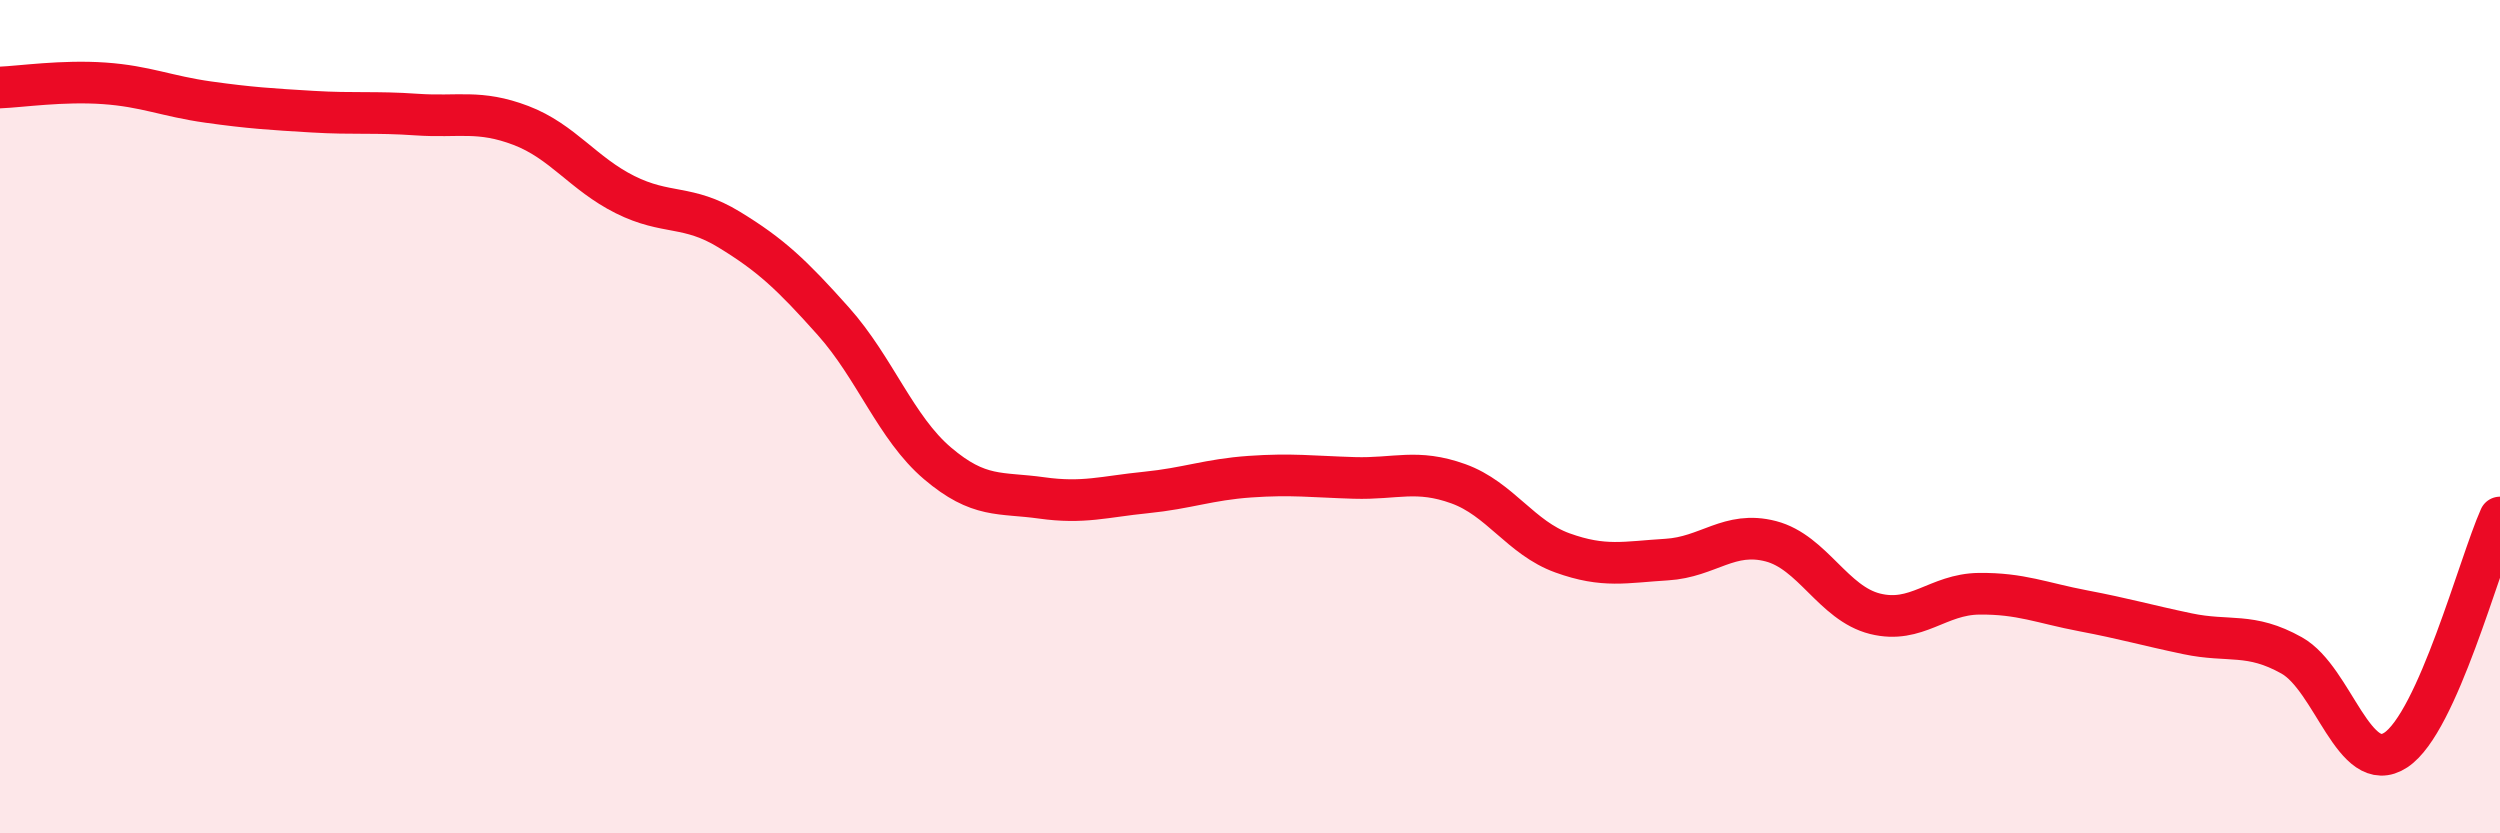
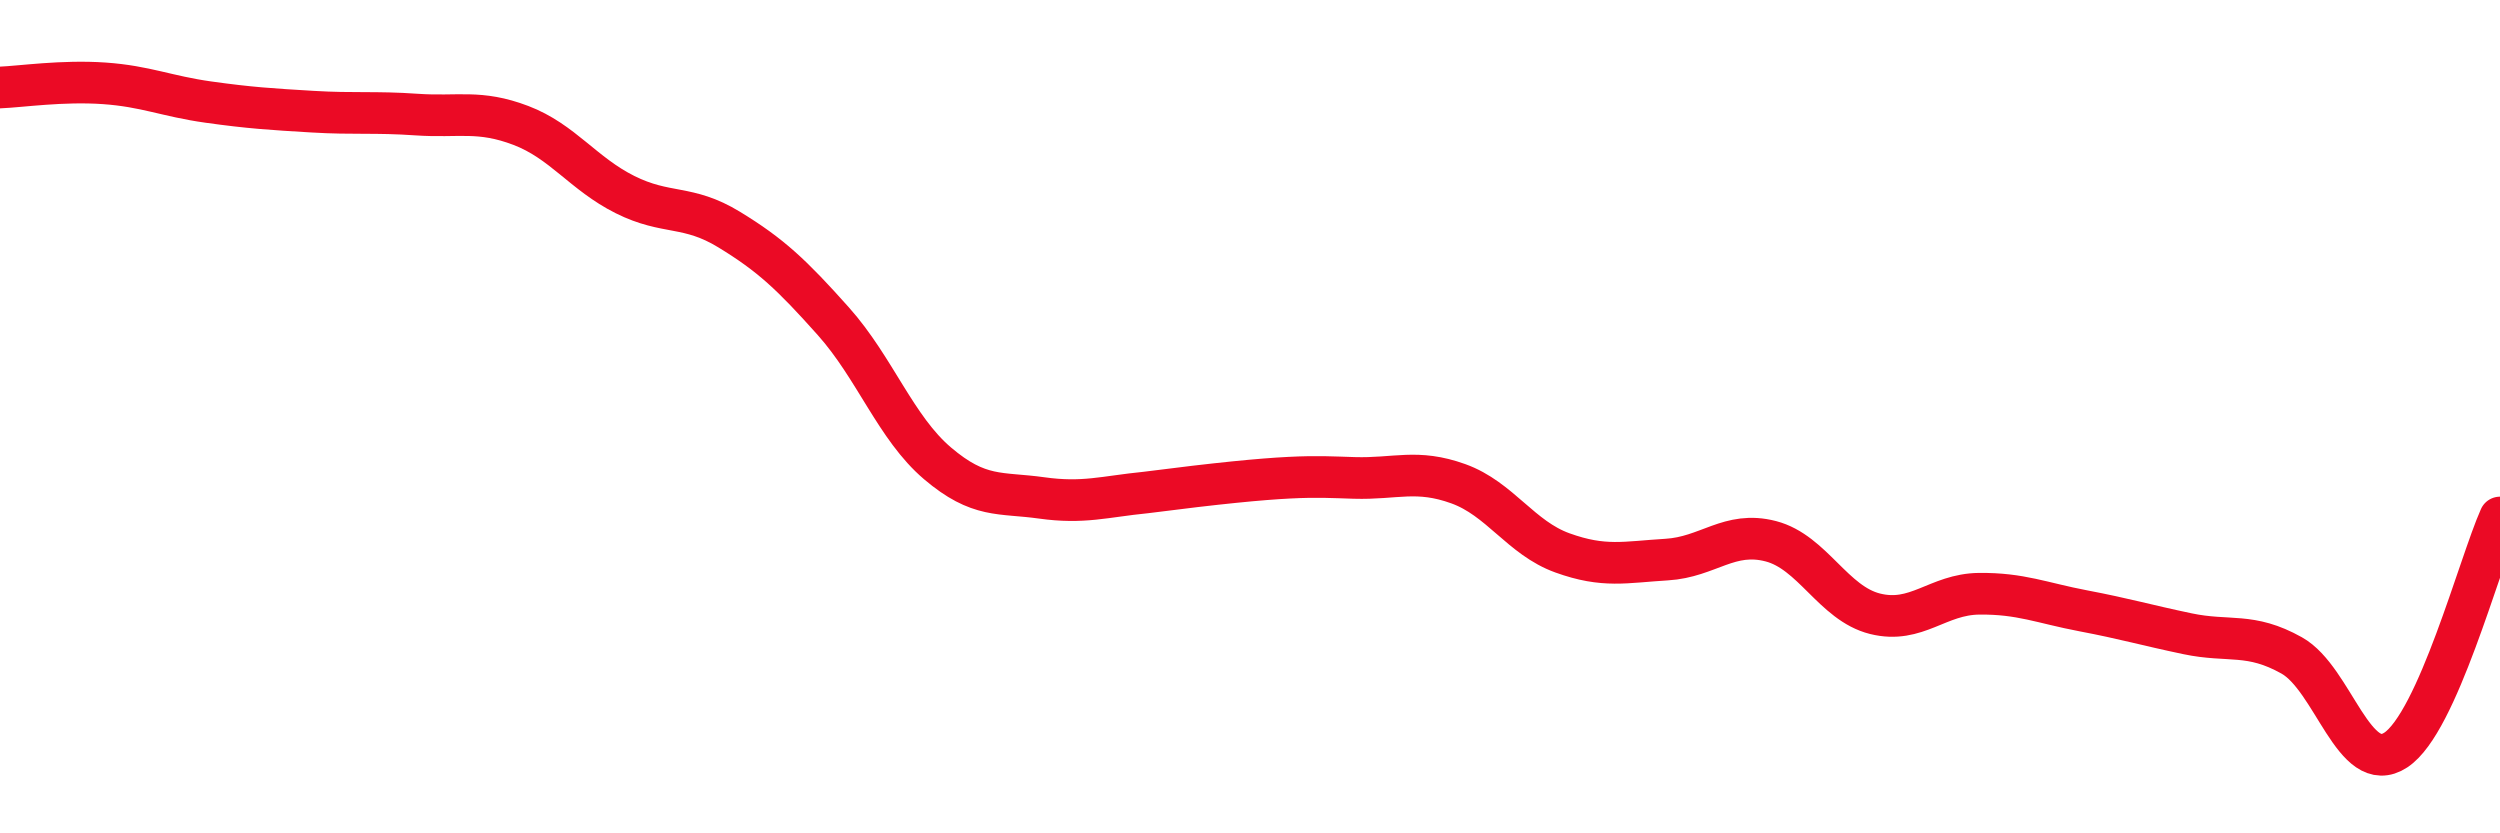
<svg xmlns="http://www.w3.org/2000/svg" width="60" height="20" viewBox="0 0 60 20">
-   <path d="M 0,2.1 C 0.5,2.08 1.5,1.93 2.5,2 C 3.5,2.07 4,2.31 5,2.45 C 6,2.59 6.5,2.62 7.5,2.68 C 8.5,2.74 9,2.68 10,2.75 C 11,2.82 11.5,2.63 12.5,3.01 C 13.5,3.39 14,4.17 15,4.67 C 16,5.17 16.5,4.9 17.5,5.51 C 18.5,6.12 19,6.59 20,7.71 C 21,8.83 21.5,10.27 22.5,11.12 C 23.5,11.97 24,11.81 25,11.95 C 26,12.09 26.5,11.92 27.5,11.82 C 28.5,11.72 29,11.51 30,11.44 C 31,11.37 31.5,11.44 32.5,11.47 C 33.5,11.5 34,11.25 35,11.61 C 36,11.97 36.5,12.91 37.5,13.27 C 38.5,13.63 39,13.49 40,13.43 C 41,13.37 41.5,12.73 42.5,12.99 C 43.5,13.25 44,14.48 45,14.73 C 46,14.98 46.5,14.26 47.5,14.25 C 48.5,14.24 49,14.47 50,14.66 C 51,14.85 51.5,15 52.5,15.21 C 53.5,15.42 54,15.17 55,15.73 C 56,16.29 56.5,18.66 57.5,18 C 58.5,17.34 59.5,13.54 60,12.42L60 20L0 20Z" fill="#EB0A25" opacity="0.1" stroke-linecap="round" stroke-linejoin="round" />
-   <path d="M 0,2.1 C 0.5,2.08 1.5,1.93 2.5,2 C 3.5,2.07 4,2.31 5,2.45 C 6,2.59 6.5,2.62 7.5,2.68 C 8.5,2.74 9,2.68 10,2.75 C 11,2.82 11.5,2.63 12.5,3.01 C 13.5,3.39 14,4.17 15,4.67 C 16,5.17 16.5,4.9 17.5,5.51 C 18.5,6.12 19,6.59 20,7.71 C 21,8.83 21.5,10.27 22.5,11.12 C 23.5,11.97 24,11.81 25,11.95 C 26,12.09 26.5,11.92 27.5,11.82 C 28.5,11.72 29,11.51 30,11.44 C 31,11.37 31.5,11.44 32.5,11.47 C 33.5,11.5 34,11.25 35,11.61 C 36,11.97 36.5,12.91 37.5,13.27 C 38.5,13.63 39,13.49 40,13.43 C 41,13.37 41.5,12.73 42.5,12.99 C 43.5,13.25 44,14.48 45,14.73 C 46,14.98 46.5,14.26 47.5,14.25 C 48.5,14.24 49,14.47 50,14.66 C 51,14.85 51.5,15 52.5,15.21 C 53.5,15.42 54,15.17 55,15.73 C 56,16.29 56.5,18.66 57.5,18 C 58.5,17.34 59.5,13.54 60,12.42" stroke="#EB0A25" stroke-width="1" fill="none" stroke-linecap="round" stroke-linejoin="round" />
+   <path d="M 0,2.1 C 0.5,2.08 1.5,1.93 2.5,2 C 3.5,2.07 4,2.31 5,2.45 C 6,2.59 6.5,2.62 7.5,2.68 C 8.5,2.74 9,2.68 10,2.75 C 11,2.82 11.5,2.63 12.5,3.01 C 13.5,3.39 14,4.17 15,4.67 C 16,5.17 16.5,4.9 17.5,5.51 C 18.5,6.12 19,6.59 20,7.71 C 21,8.83 21.5,10.27 22.5,11.12 C 23.5,11.97 24,11.81 25,11.95 C 26,12.09 26.5,11.92 27.5,11.82 C 31,11.37 31.5,11.44 32.5,11.47 C 33.5,11.5 34,11.25 35,11.61 C 36,11.97 36.5,12.91 37.5,13.27 C 38.5,13.63 39,13.49 40,13.43 C 41,13.37 41.5,12.73 42.5,12.99 C 43.5,13.25 44,14.48 45,14.73 C 46,14.98 46.5,14.26 47.5,14.25 C 48.5,14.24 49,14.47 50,14.66 C 51,14.85 51.5,15 52.5,15.21 C 53.5,15.42 54,15.17 55,15.73 C 56,16.29 56.5,18.66 57.5,18 C 58.5,17.34 59.5,13.54 60,12.42" stroke="#EB0A25" stroke-width="1" fill="none" stroke-linecap="round" stroke-linejoin="round" />
</svg>